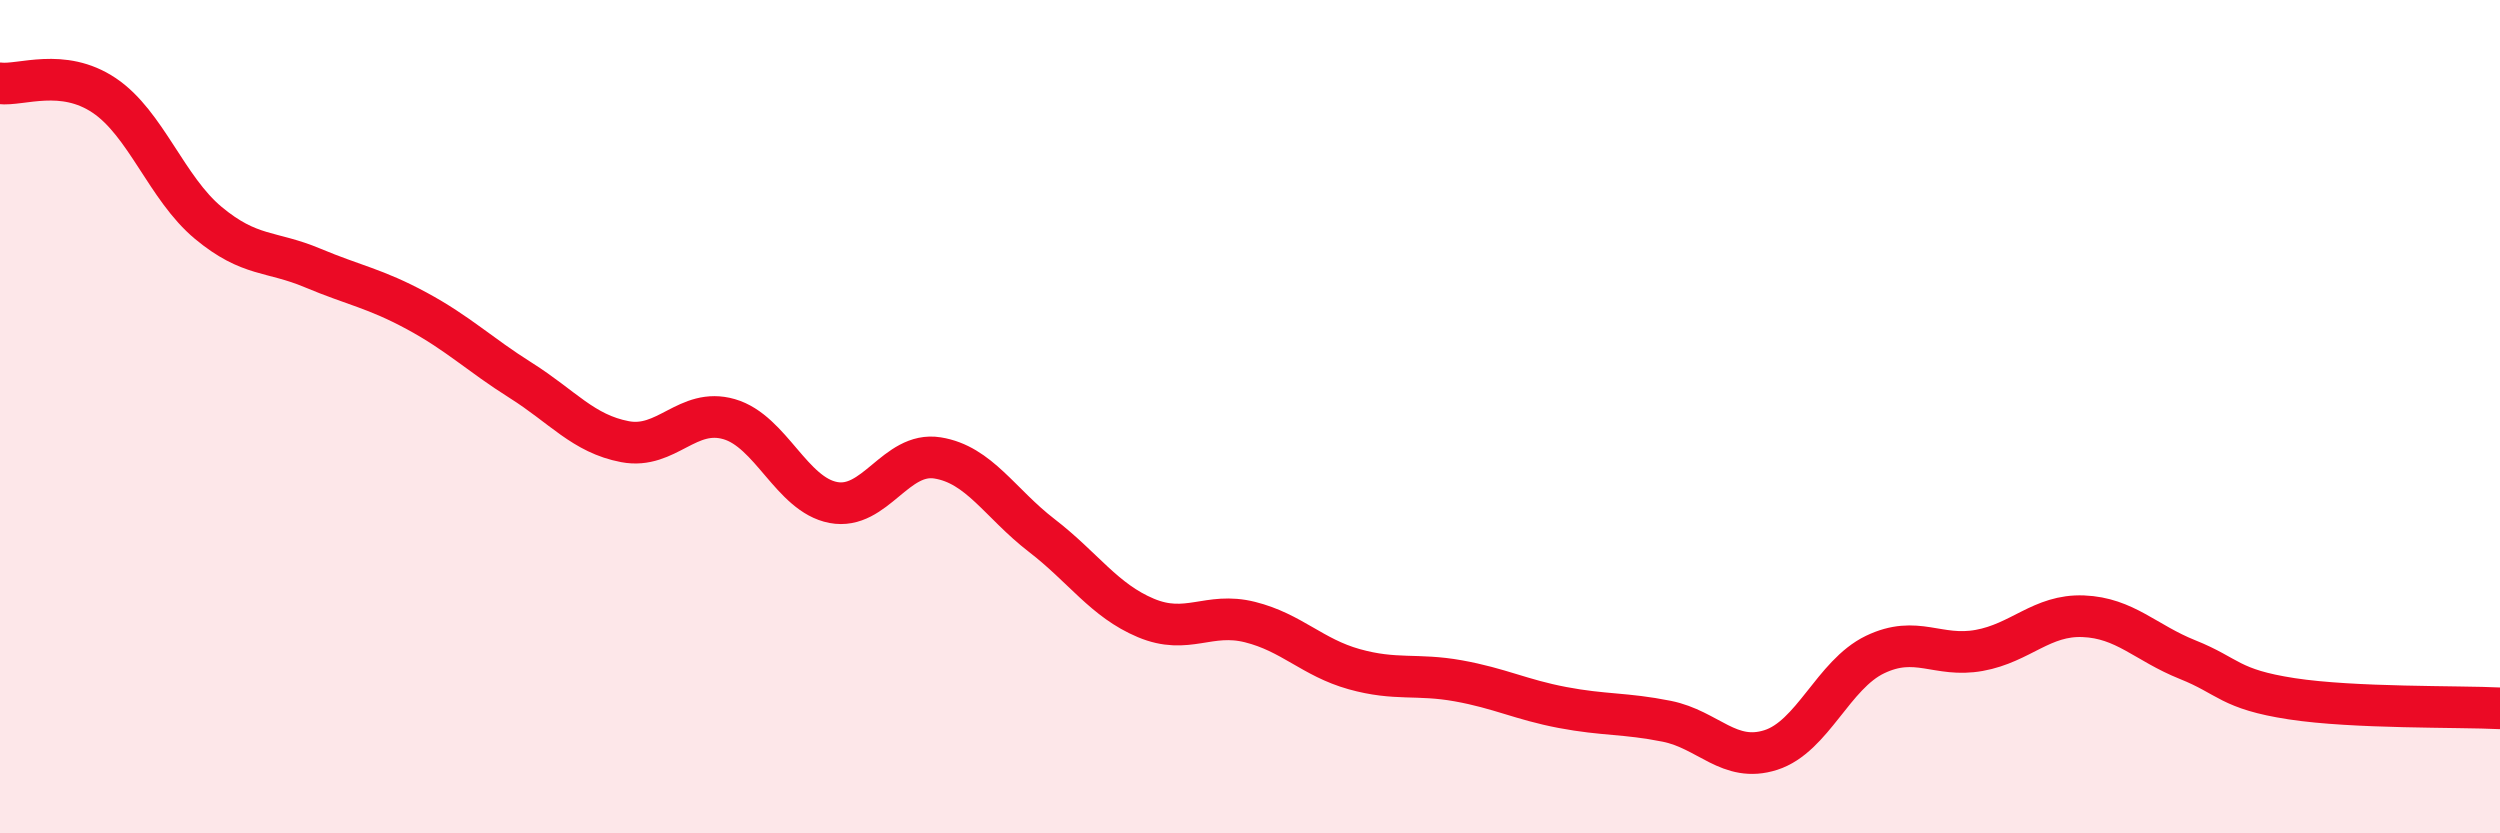
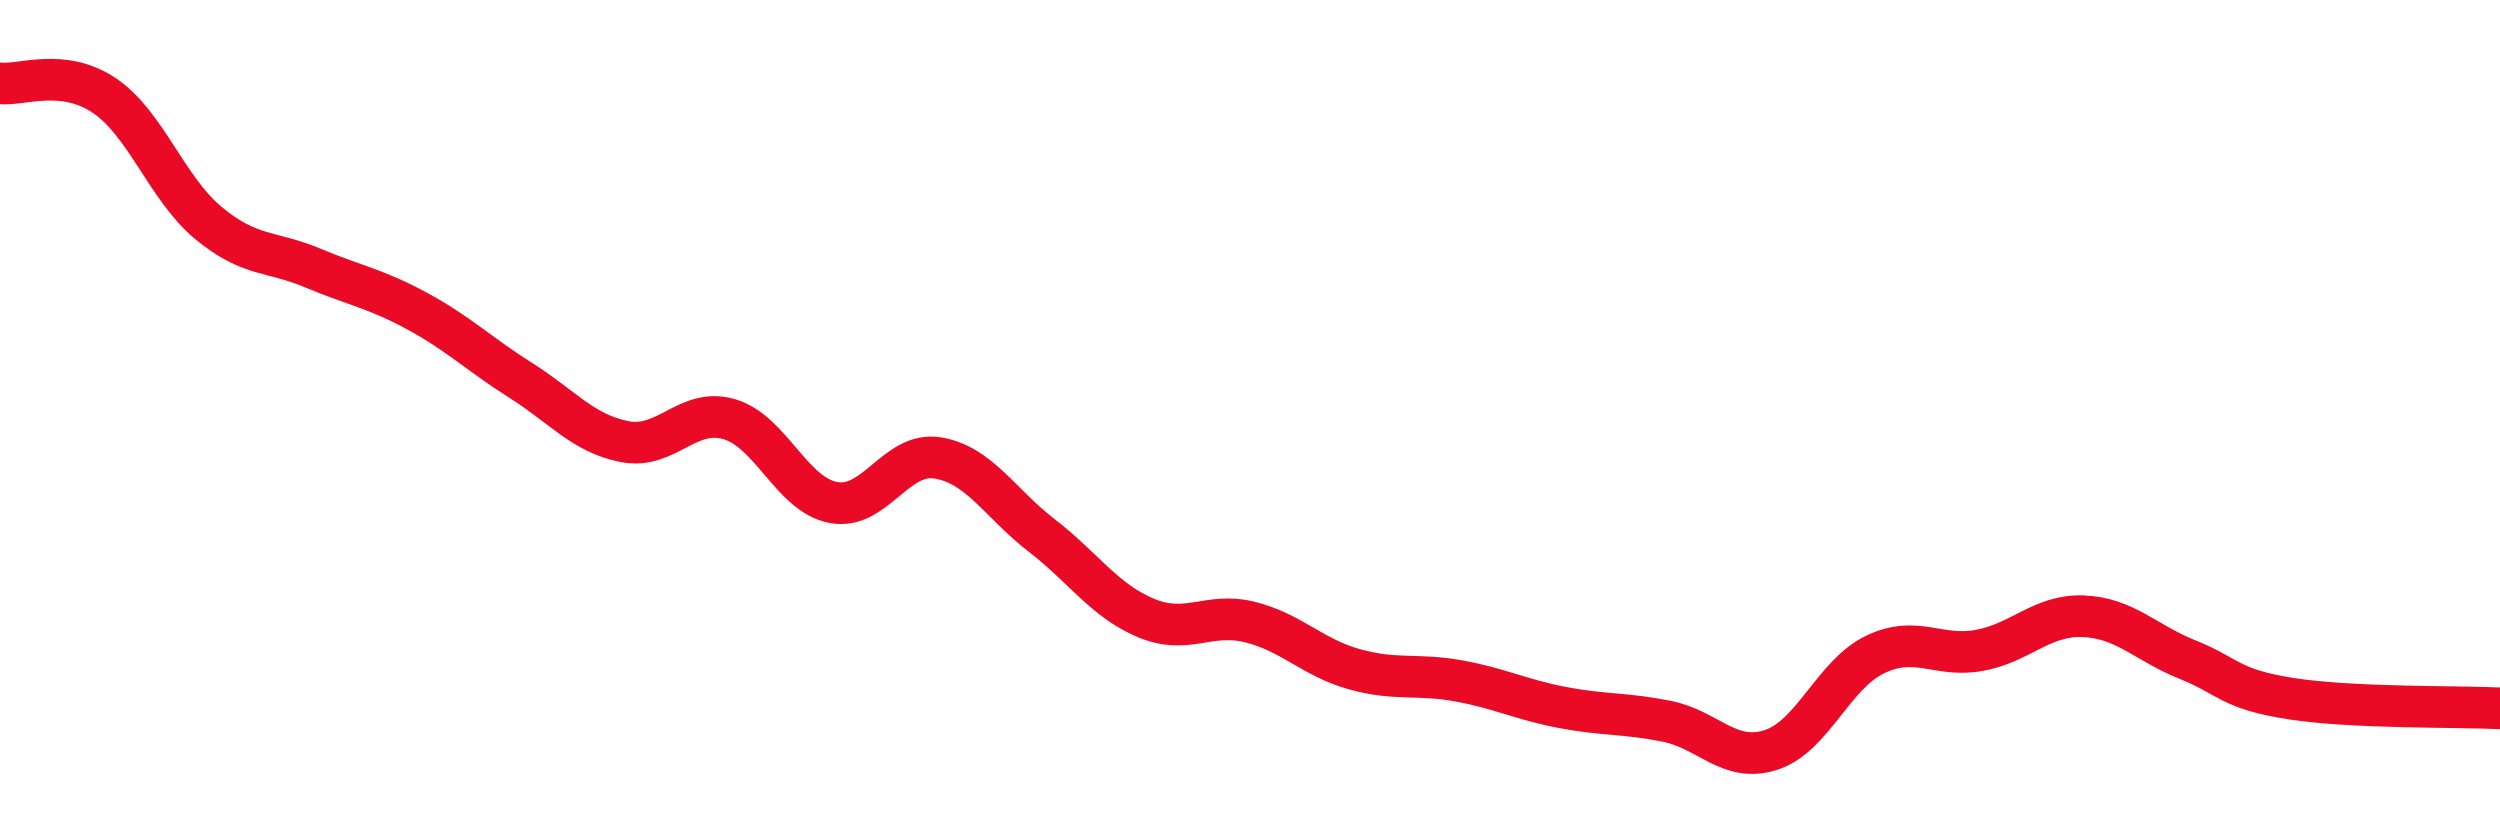
<svg xmlns="http://www.w3.org/2000/svg" width="60" height="20" viewBox="0 0 60 20">
-   <path d="M 0,2 C 0.5,2.06 1.5,1.62 2.5,2.29 C 3.5,2.96 4,4.52 5,5.35 C 6,6.18 6.5,6.01 7.5,6.43 C 8.5,6.85 9,6.92 10,7.46 C 11,8 11.5,8.5 12.5,9.13 C 13.5,9.76 14,10.41 15,10.6 C 16,10.79 16.5,9.77 17.5,10.06 C 18.5,10.35 19,11.87 20,12.06 C 21,12.25 21.5,10.83 22.5,10.99 C 23.5,11.15 24,12.08 25,12.85 C 26,13.62 26.5,14.41 27.5,14.83 C 28.5,15.25 29,14.68 30,14.93 C 31,15.18 31.5,15.78 32.5,16.06 C 33.5,16.34 34,16.16 35,16.34 C 36,16.52 36.5,16.79 37.5,16.98 C 38.5,17.17 39,17.11 40,17.31 C 41,17.51 41.5,18.32 42.5,18 C 43.5,17.68 44,16.19 45,15.71 C 46,15.23 46.5,15.79 47.5,15.61 C 48.5,15.43 49,14.75 50,14.79 C 51,14.83 51.5,15.43 52.5,15.83 C 53.5,16.23 53.5,16.54 55,16.77 C 56.5,17 59,16.95 60,17L60 20L0 20Z" fill="#EB0A25" opacity="0.1" stroke-linecap="round" stroke-linejoin="round" />
  <path d="M 0,2 C 0.5,2.06 1.5,1.62 2.5,2.29 C 3.5,2.96 4,4.52 5,5.35 C 6,6.18 6.5,6.01 7.5,6.43 C 8.5,6.85 9,6.92 10,7.46 C 11,8 11.5,8.5 12.5,9.13 C 13.5,9.76 14,10.41 15,10.6 C 16,10.79 16.5,9.77 17.5,10.06 C 18.5,10.35 19,11.87 20,12.06 C 21,12.25 21.5,10.83 22.5,10.99 C 23.5,11.15 24,12.08 25,12.85 C 26,13.62 26.5,14.41 27.5,14.83 C 28.5,15.25 29,14.68 30,14.93 C 31,15.18 31.5,15.78 32.5,16.06 C 33.5,16.34 34,16.16 35,16.34 C 36,16.52 36.5,16.79 37.5,16.98 C 38.5,17.17 39,17.11 40,17.31 C 41,17.51 41.5,18.32 42.5,18 C 43.5,17.68 44,16.19 45,15.71 C 46,15.23 46.5,15.79 47.5,15.61 C 48.5,15.43 49,14.75 50,14.79 C 51,14.83 51.5,15.43 52.5,15.83 C 53.5,16.23 53.5,16.54 55,16.77 C 56.5,17 59,16.95 60,17" stroke="#EB0A25" stroke-width="1" fill="none" stroke-linecap="round" stroke-linejoin="round" />
</svg>